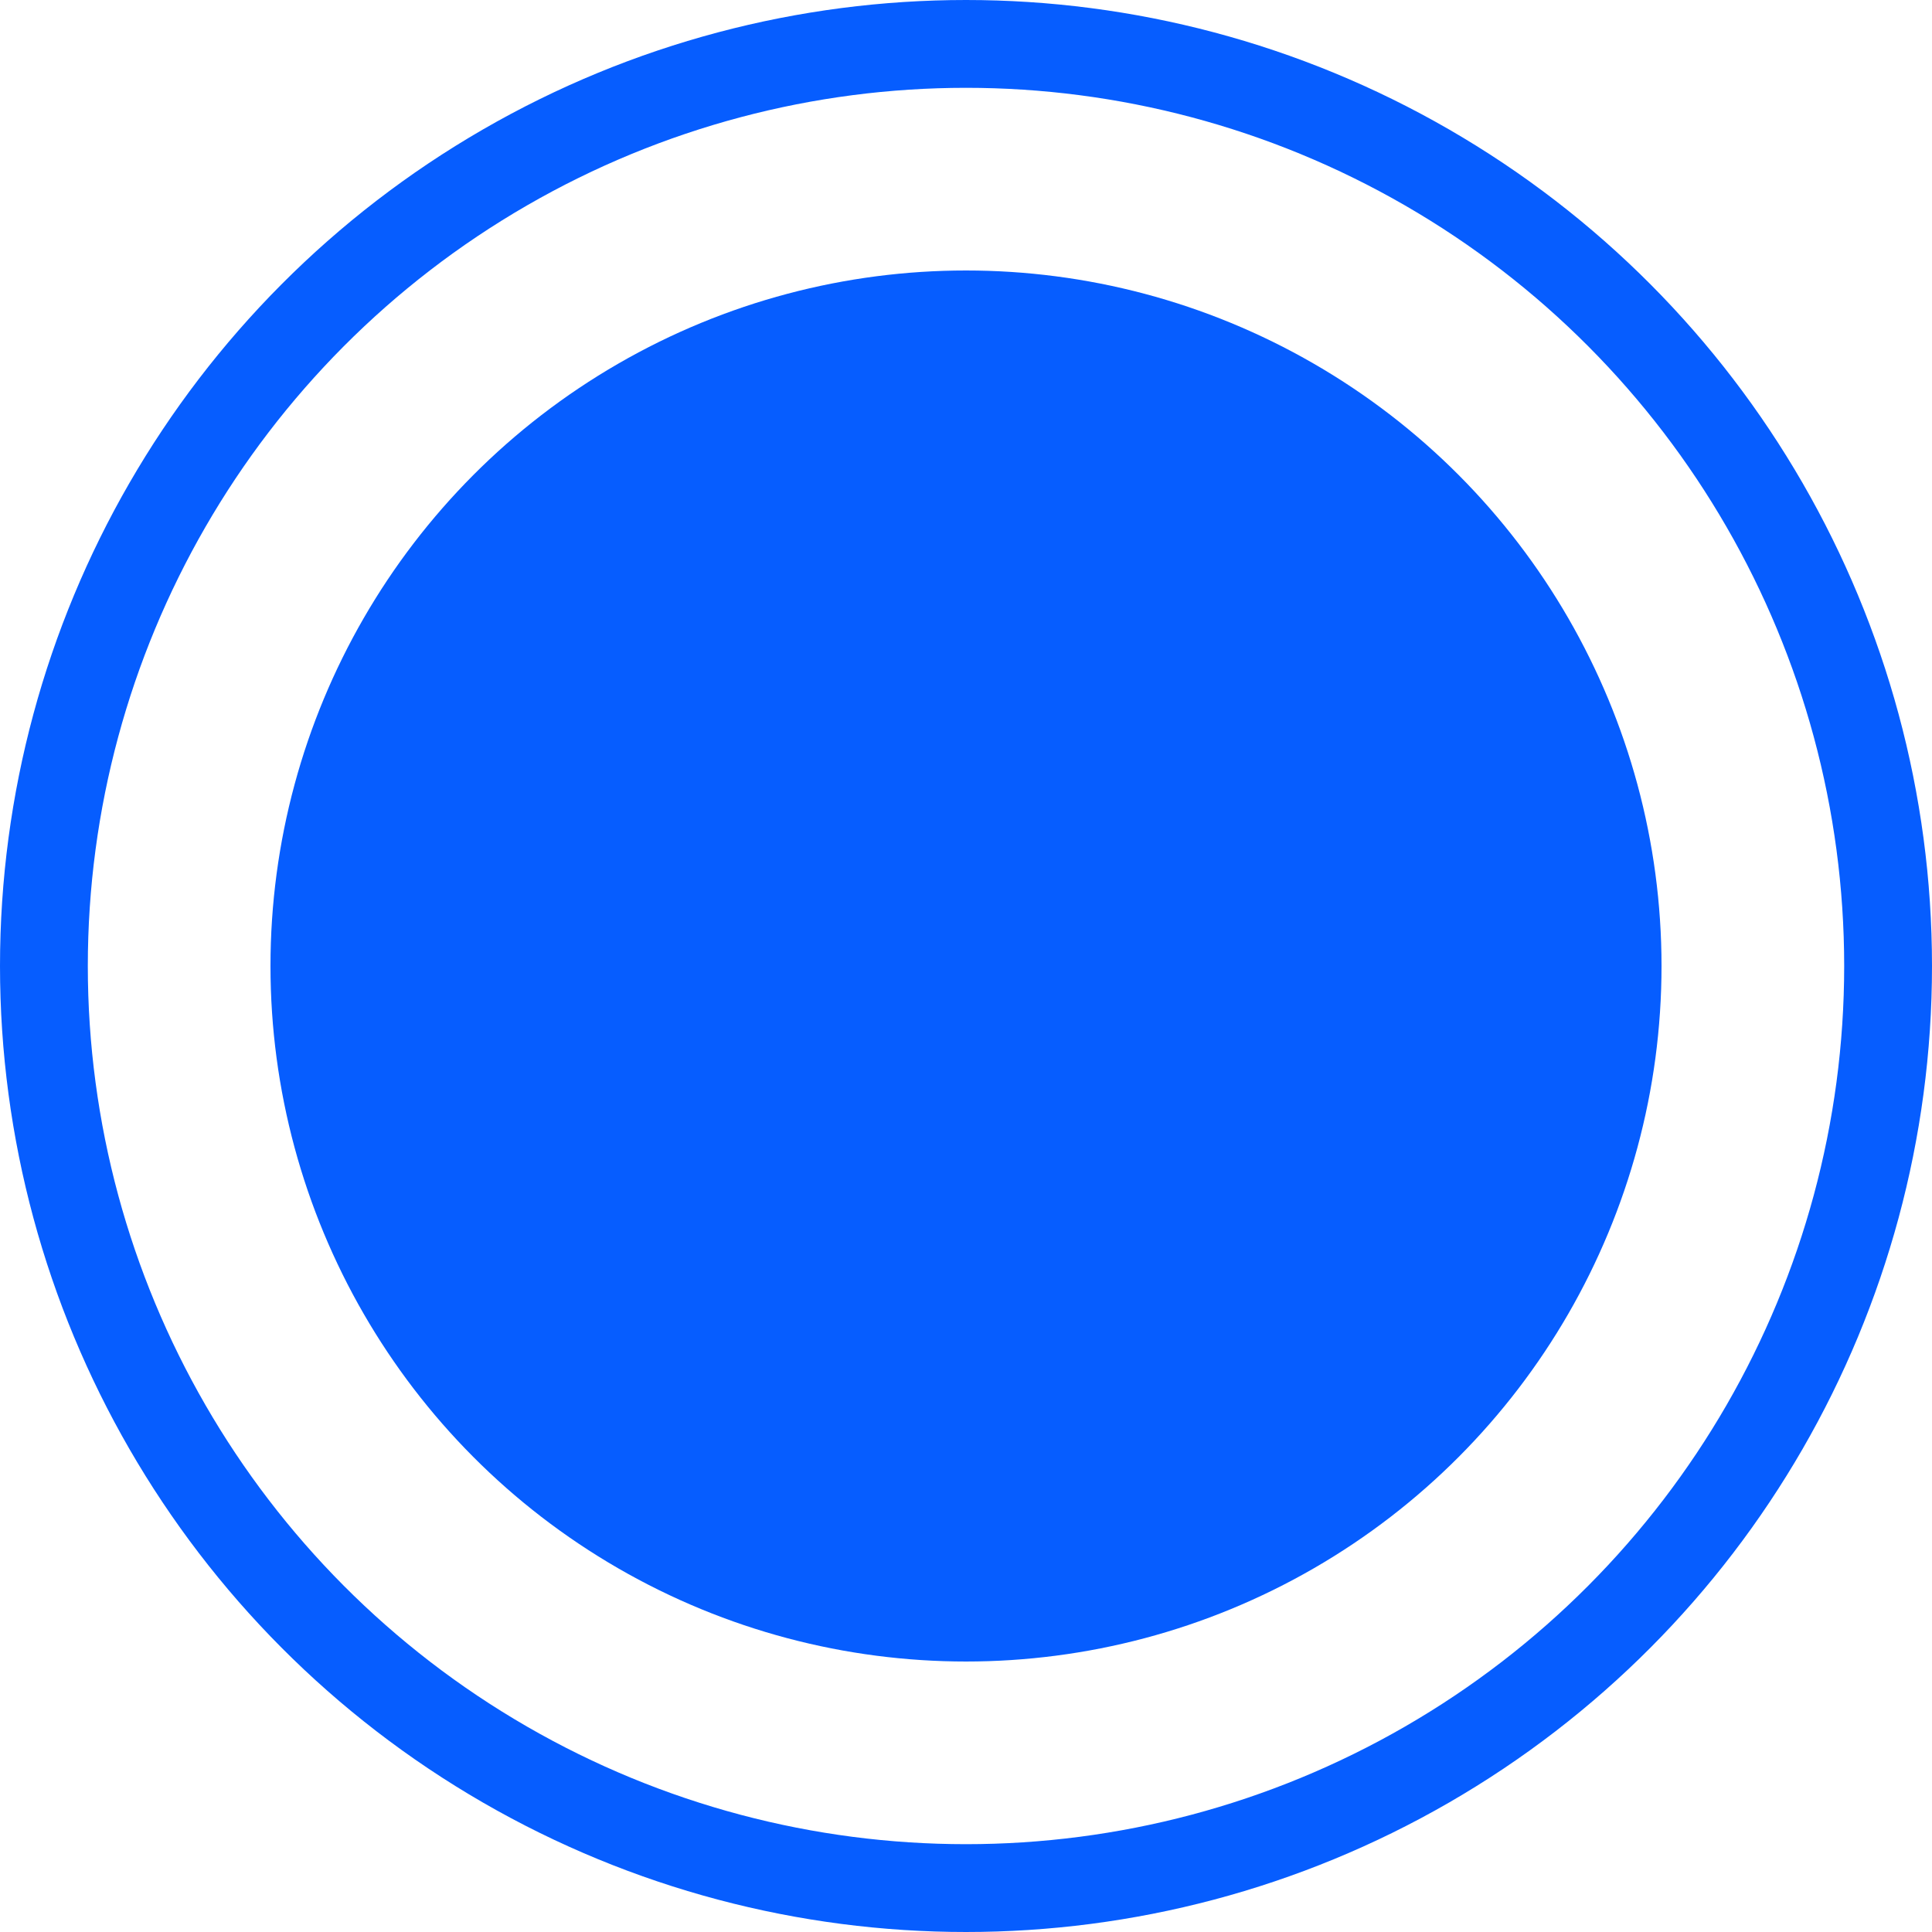
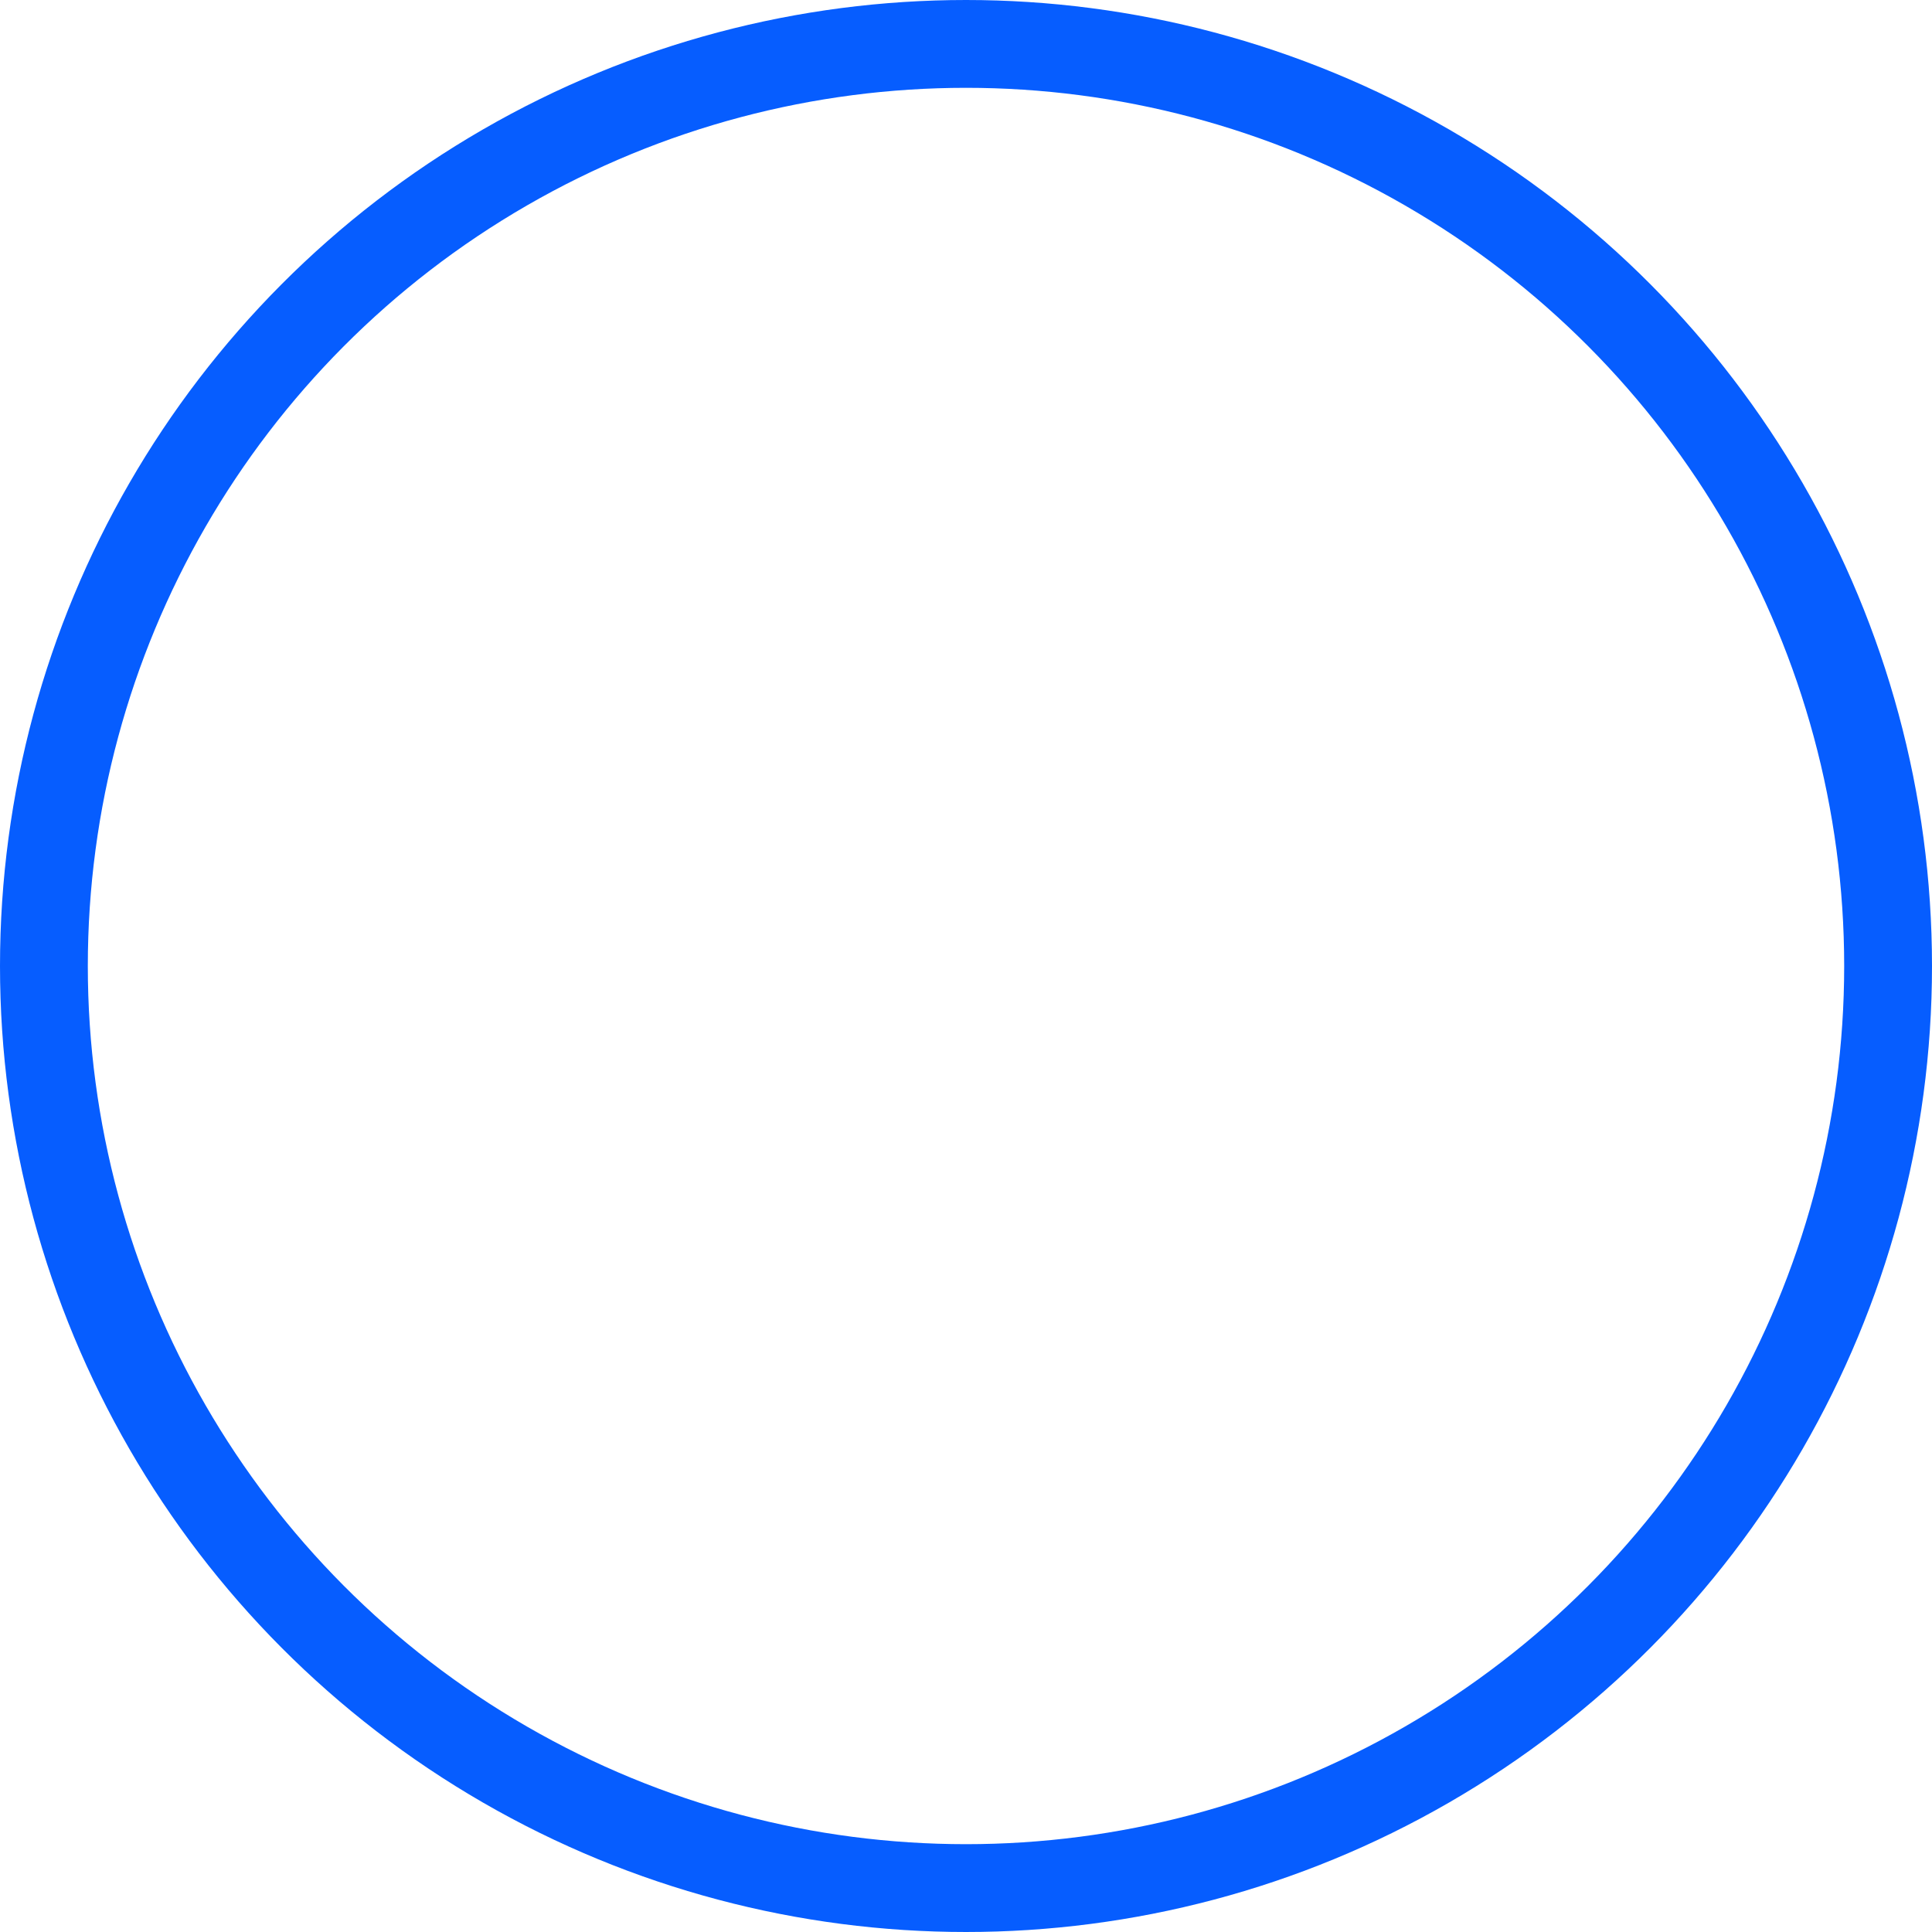
<svg xmlns="http://www.w3.org/2000/svg" width="44" height="44" viewBox="0 0 44 44" fill="none">
-   <circle cx="22" cy="22" r="15.84" fill="#065DFF" />
  <circle cx="22" cy="22" r="21" stroke="#065DFF" stroke-width="2" />
</svg>